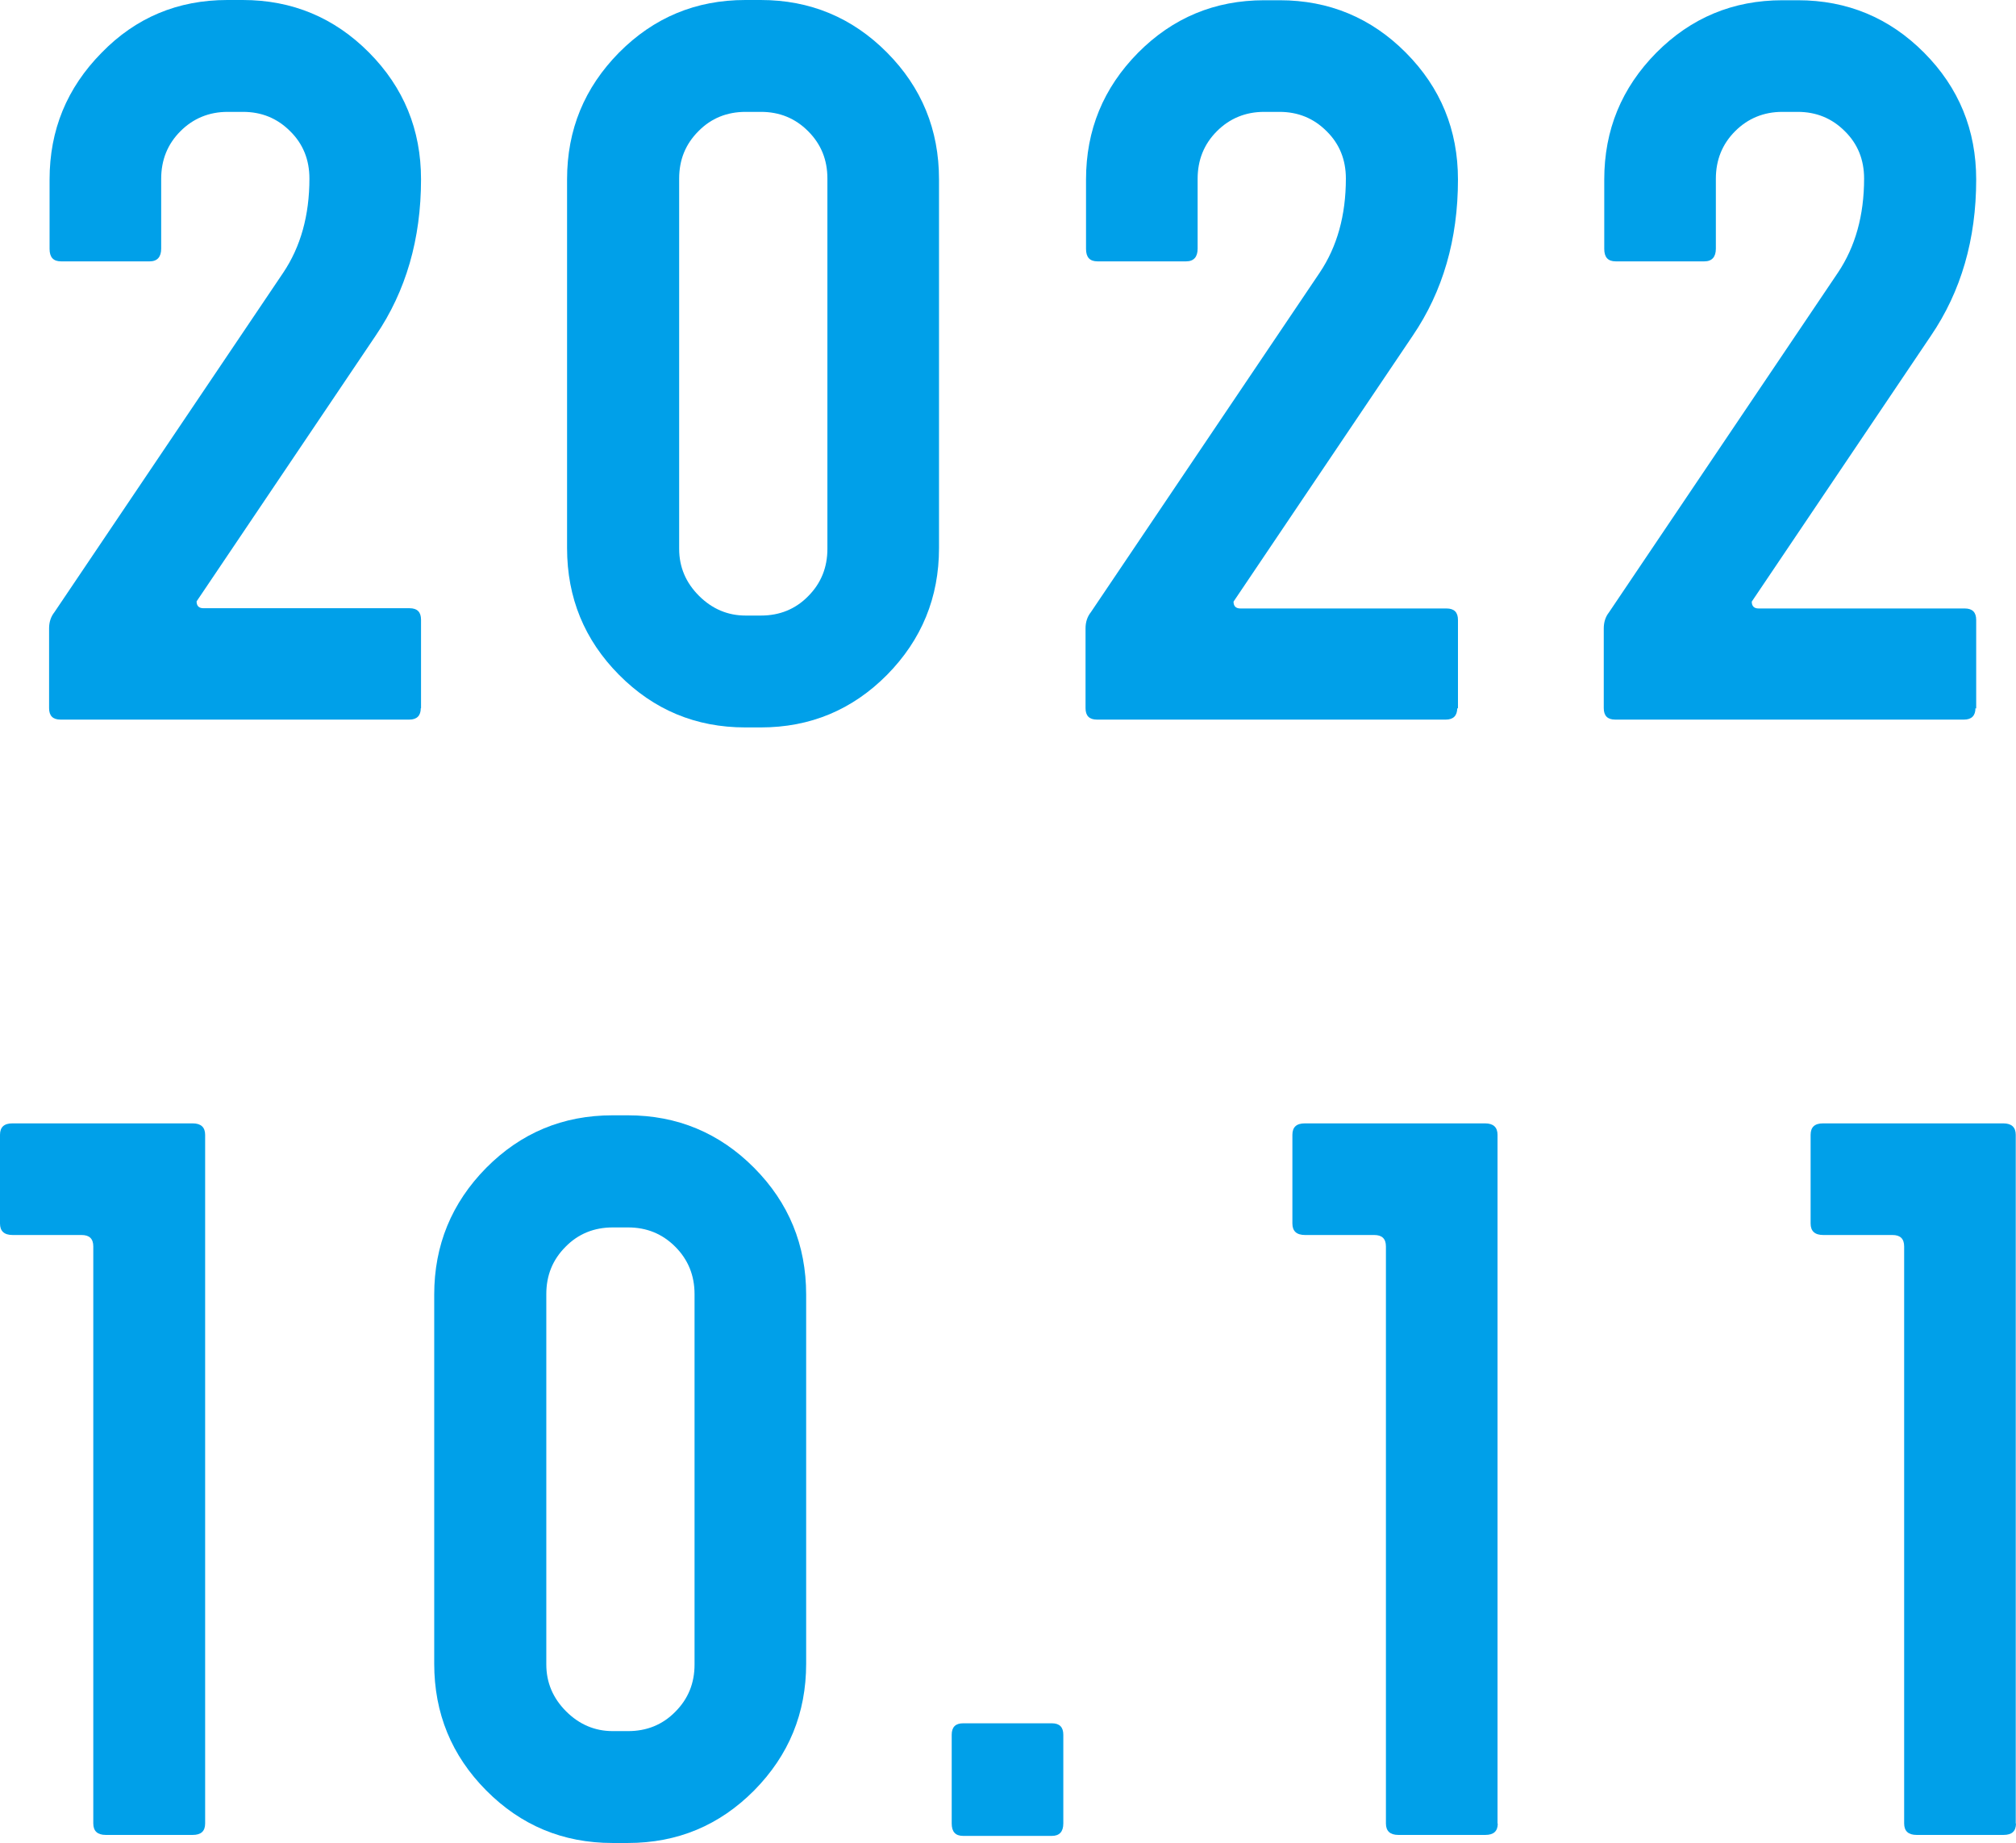
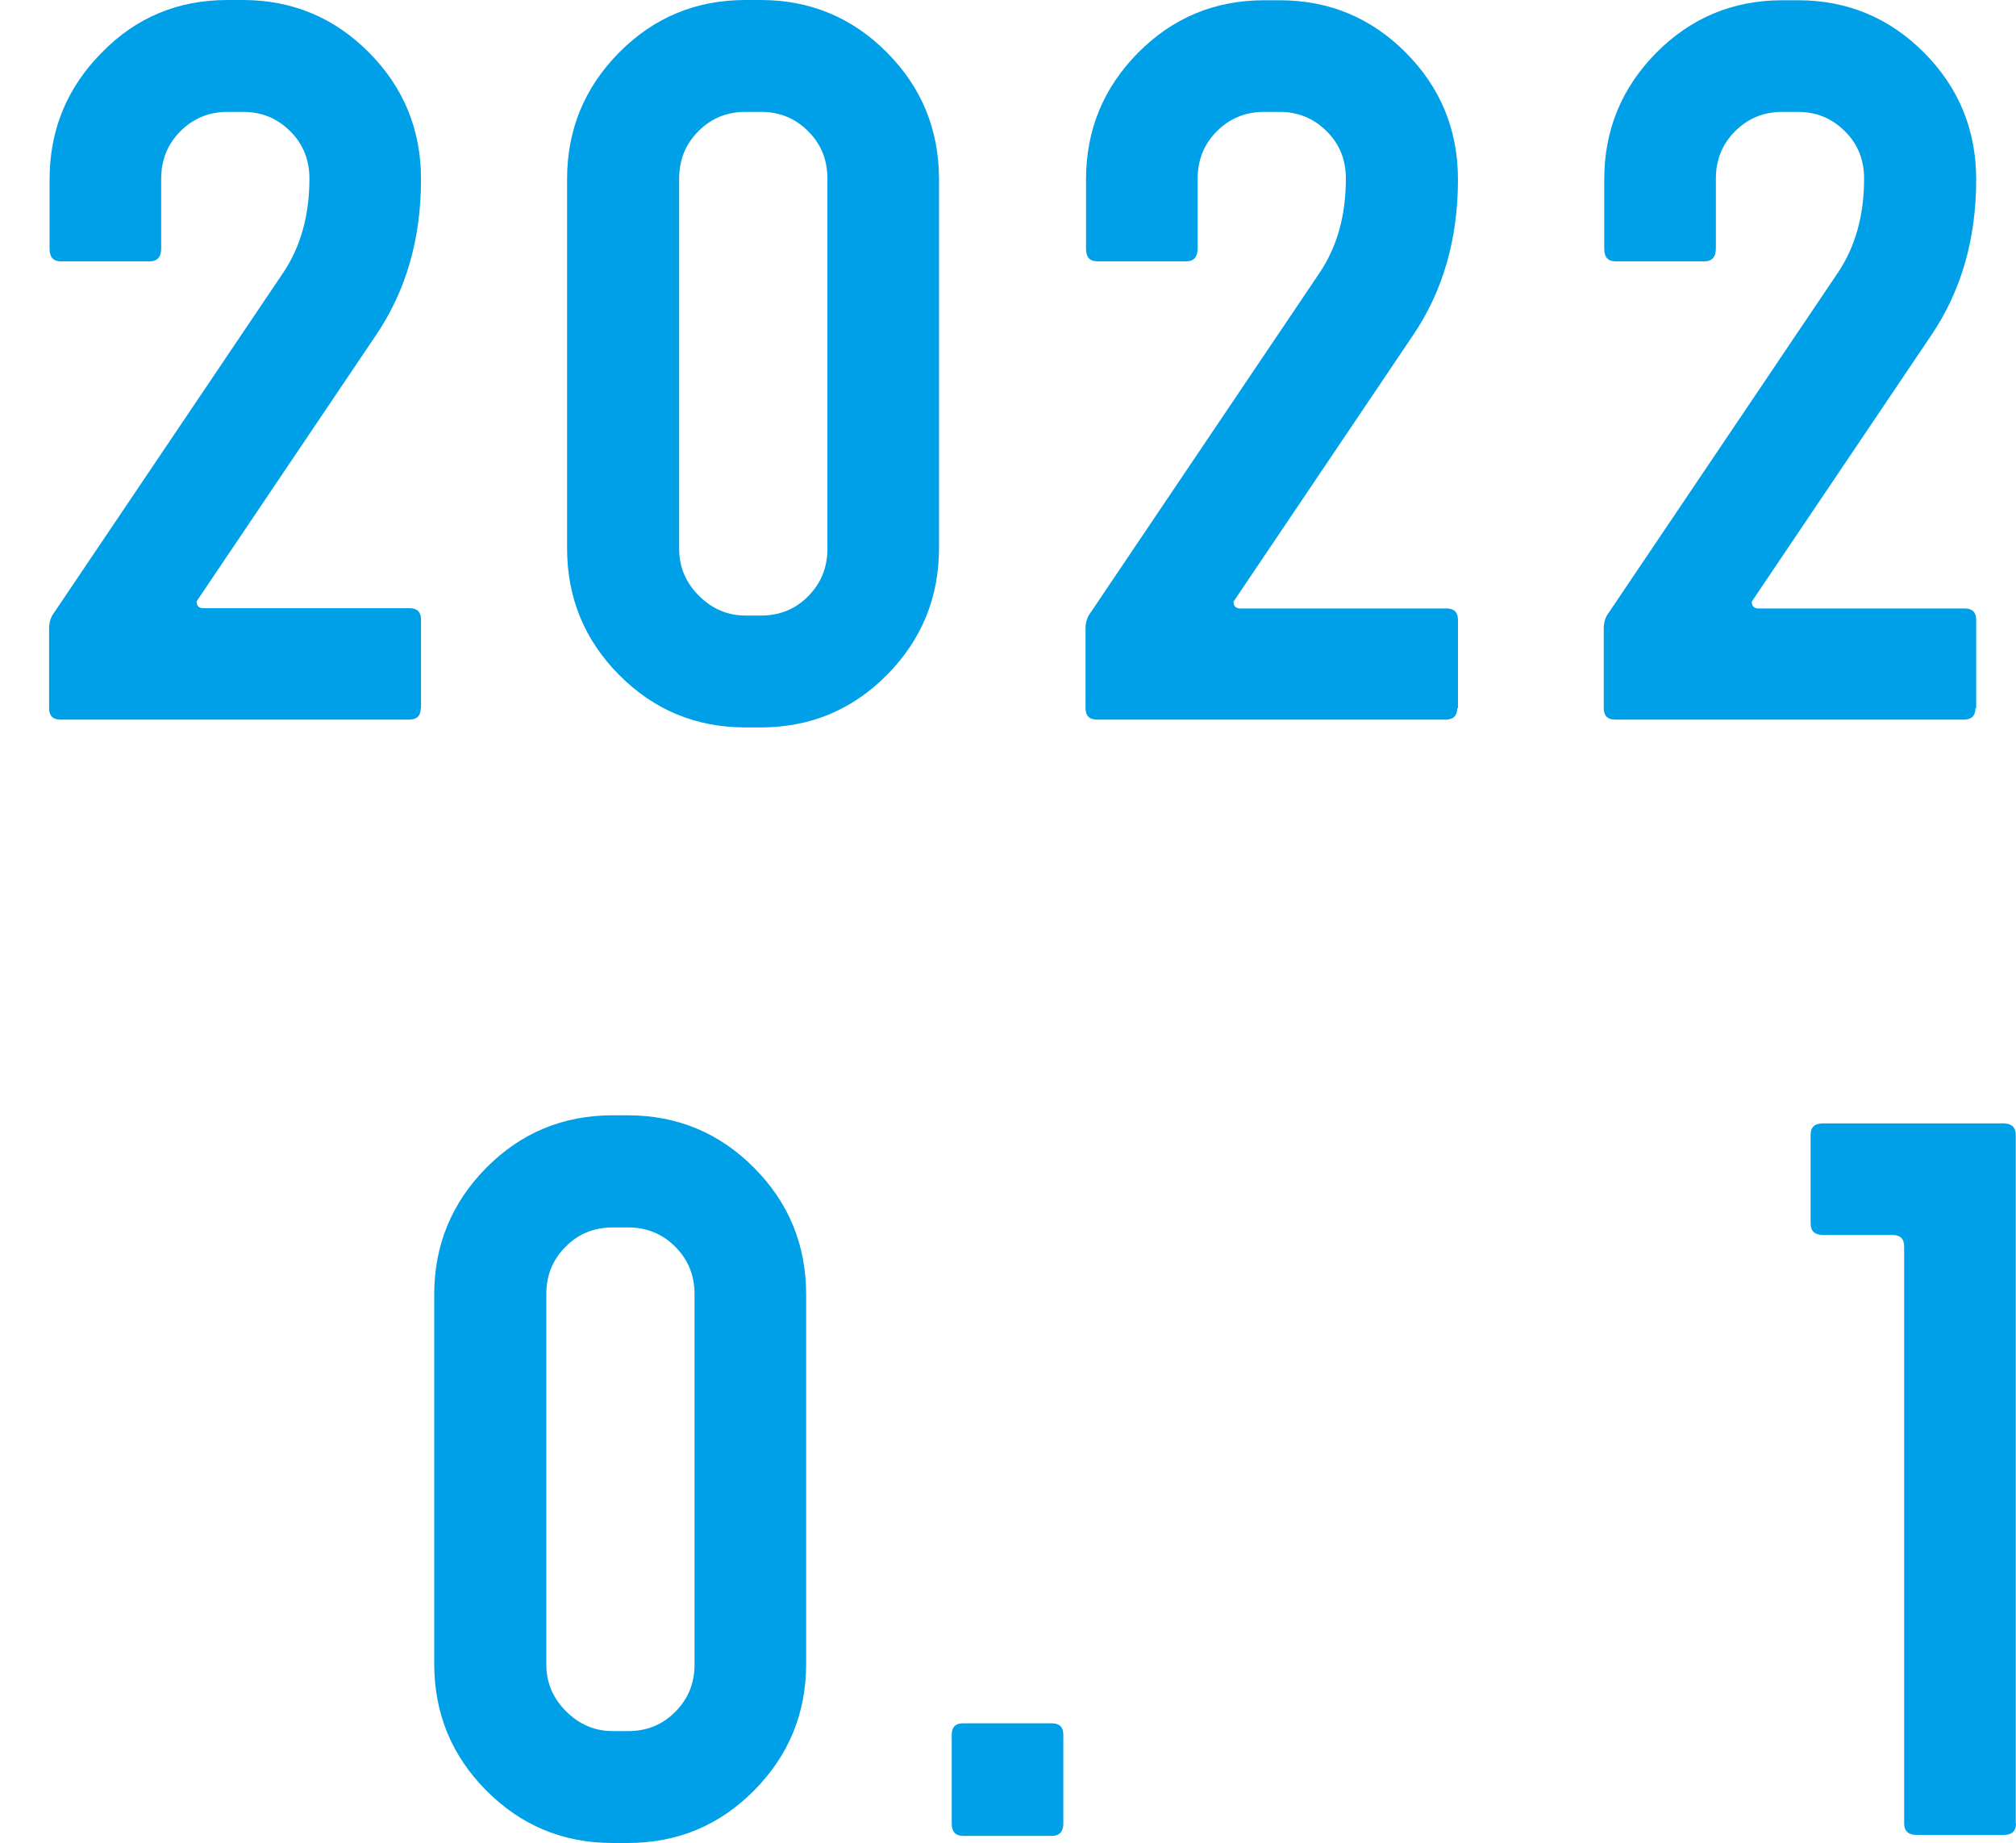
<svg xmlns="http://www.w3.org/2000/svg" id="b" width="82.55" height="75.44" viewBox="0 0 82.55 75.44">
  <defs>
    <style>.d{fill:#00a0e9;}</style>
  </defs>
  <g id="c">
    <path class="d" d="m17.23,28.99c0,.31-.16.47-.47.47H2.48c-.32,0-.47-.16-.47-.47v-3.26c0-.26.07-.48.22-.67l9.37-13.9c.71-1.06,1.07-2.34,1.07-3.85,0-.77-.26-1.42-.79-1.94-.53-.53-1.17-.79-1.93-.79h-.63c-.76,0-1.41.27-1.93.79-.53.53-.79,1.18-.79,1.95v2.86c0,.34-.16.52-.47.52h-3.63c-.32,0-.47-.17-.47-.51v-2.84c0-2.03.71-3.75,2.13-5.19C5.56.72,7.28,0,9.31,0h.63c2.02,0,3.75.72,5.17,2.15,1.42,1.43,2.13,3.16,2.13,5.19,0,2.45-.62,4.58-1.85,6.39l-7.34,10.89c0,.18.09.28.28.28h8.44c.32,0,.47.16.47.47v3.63Z" />
    <path class="d" d="m38.45,22.44c0,2.02-.71,3.75-2.13,5.19-1.42,1.43-3.14,2.15-5.17,2.15h-.63c-2.03,0-3.75-.72-5.17-2.15-1.42-1.43-2.13-3.16-2.13-5.19V7.34c0-2.03.71-3.75,2.13-5.19,1.42-1.43,3.14-2.15,5.17-2.15h.63c2.02,0,3.75.72,5.17,2.15,1.42,1.43,2.13,3.16,2.13,5.19v15.11Zm-4.57.03V7.31c0-.77-.26-1.41-.79-1.94-.53-.53-1.17-.79-1.93-.79h-.63c-.76,0-1.41.26-1.93.79-.53.53-.79,1.17-.79,1.94v15.16c0,.74.27,1.38.81,1.92.54.54,1.18.81,1.91.81h.63c.76,0,1.41-.26,1.93-.79.53-.53.79-1.18.79-1.94Z" />
    <path class="d" d="m59.67,28.99c0,.31-.16.47-.47.47h-14.28c-.32,0-.47-.16-.47-.47v-3.26c0-.26.07-.48.22-.67l9.37-13.9c.71-1.06,1.07-2.34,1.07-3.85,0-.77-.26-1.42-.79-1.94-.53-.53-1.17-.79-1.93-.79h-.63c-.76,0-1.41.27-1.93.79-.53.53-.79,1.18-.79,1.95v2.86c0,.34-.16.52-.47.52h-3.63c-.32,0-.47-.17-.47-.51v-2.84c0-2.03.71-3.75,2.13-5.19,1.42-1.43,3.14-2.15,5.17-2.15h.63c2.02,0,3.75.72,5.17,2.15,1.42,1.43,2.13,3.16,2.13,5.19,0,2.45-.62,4.58-1.85,6.39l-7.34,10.89c0,.18.09.28.28.28h8.44c.32,0,.47.16.47.47v3.63Z" />
    <path class="d" d="m80.89,28.99c0,.31-.16.47-.47.47h-14.28c-.32,0-.47-.16-.47-.47v-3.26c0-.26.07-.48.22-.67l9.37-13.9c.71-1.06,1.07-2.34,1.07-3.85,0-.77-.26-1.42-.79-1.94-.53-.53-1.17-.79-1.93-.79h-.63c-.76,0-1.41.27-1.93.79-.53.53-.79,1.18-.79,1.95v2.86c0,.34-.16.52-.47.52h-3.63c-.32,0-.47-.17-.47-.51v-2.84c0-2.03.71-3.75,2.13-5.19,1.42-1.43,3.14-2.15,5.17-2.15h.63c2.02,0,3.75.72,5.17,2.15,1.42,1.43,2.13,3.16,2.13,5.19,0,2.45-.62,4.58-1.85,6.39l-7.34,10.89c0,.18.09.28.28.28h8.44c.32,0,.47.16.47.47v3.63Z" />
-     <path class="d" d="m8.4,74.65c0,.32-.17.47-.51.47h-3.56c-.34,0-.51-.16-.51-.47v-23.62c0-.32-.16-.47-.48-.47H.52c-.35,0-.52-.16-.52-.47v-3.63c0-.32.17-.47.51-.47h7.38c.34,0,.51.16.51.47v28.2Z" />
    <path class="d" d="m33.01,68.11c0,2.03-.71,3.75-2.13,5.19-1.42,1.43-3.14,2.15-5.17,2.15h-.63c-2.03,0-3.75-.72-5.17-2.15-1.42-1.43-2.13-3.16-2.13-5.19v-15.11c0-2.02.71-3.75,2.13-5.19,1.42-1.43,3.14-2.15,5.17-2.15h.63c2.02,0,3.75.72,5.17,2.15,1.42,1.43,2.13,3.16,2.13,5.19v15.11Zm-4.57.03v-15.16c0-.76-.26-1.41-.79-1.94-.53-.53-1.17-.79-1.93-.79h-.63c-.76,0-1.41.26-1.93.79-.53.53-.79,1.17-.79,1.94v15.16c0,.74.27,1.38.81,1.92.54.54,1.18.81,1.91.81h.63c.76,0,1.41-.26,1.93-.79.53-.53.79-1.17.79-1.94Z" />
    <path class="d" d="m43.54,74.65c0,.34-.16.51-.47.51h-3.63c-.32,0-.47-.17-.47-.51v-3.63c0-.32.16-.47.47-.47h3.63c.32,0,.47.16.47.47v3.63Z" />
-     <path class="d" d="m61.33,74.65c0,.32-.17.47-.51.47h-3.56c-.34,0-.51-.16-.51-.47v-23.62c0-.32-.16-.47-.48-.47h-2.83c-.35,0-.52-.16-.52-.47v-3.63c0-.32.17-.47.51-.47h7.38c.34,0,.51.16.51.47v28.2Z" />
    <path class="d" d="m82.55,74.65c0,.32-.17.47-.51.47h-3.56c-.34,0-.51-.16-.51-.47v-23.62c0-.32-.16-.47-.48-.47h-2.83c-.35,0-.52-.16-.52-.47v-3.63c0-.32.17-.47.51-.47h7.38c.34,0,.51.16.51.47v28.2Z" />
  </g>
</svg>